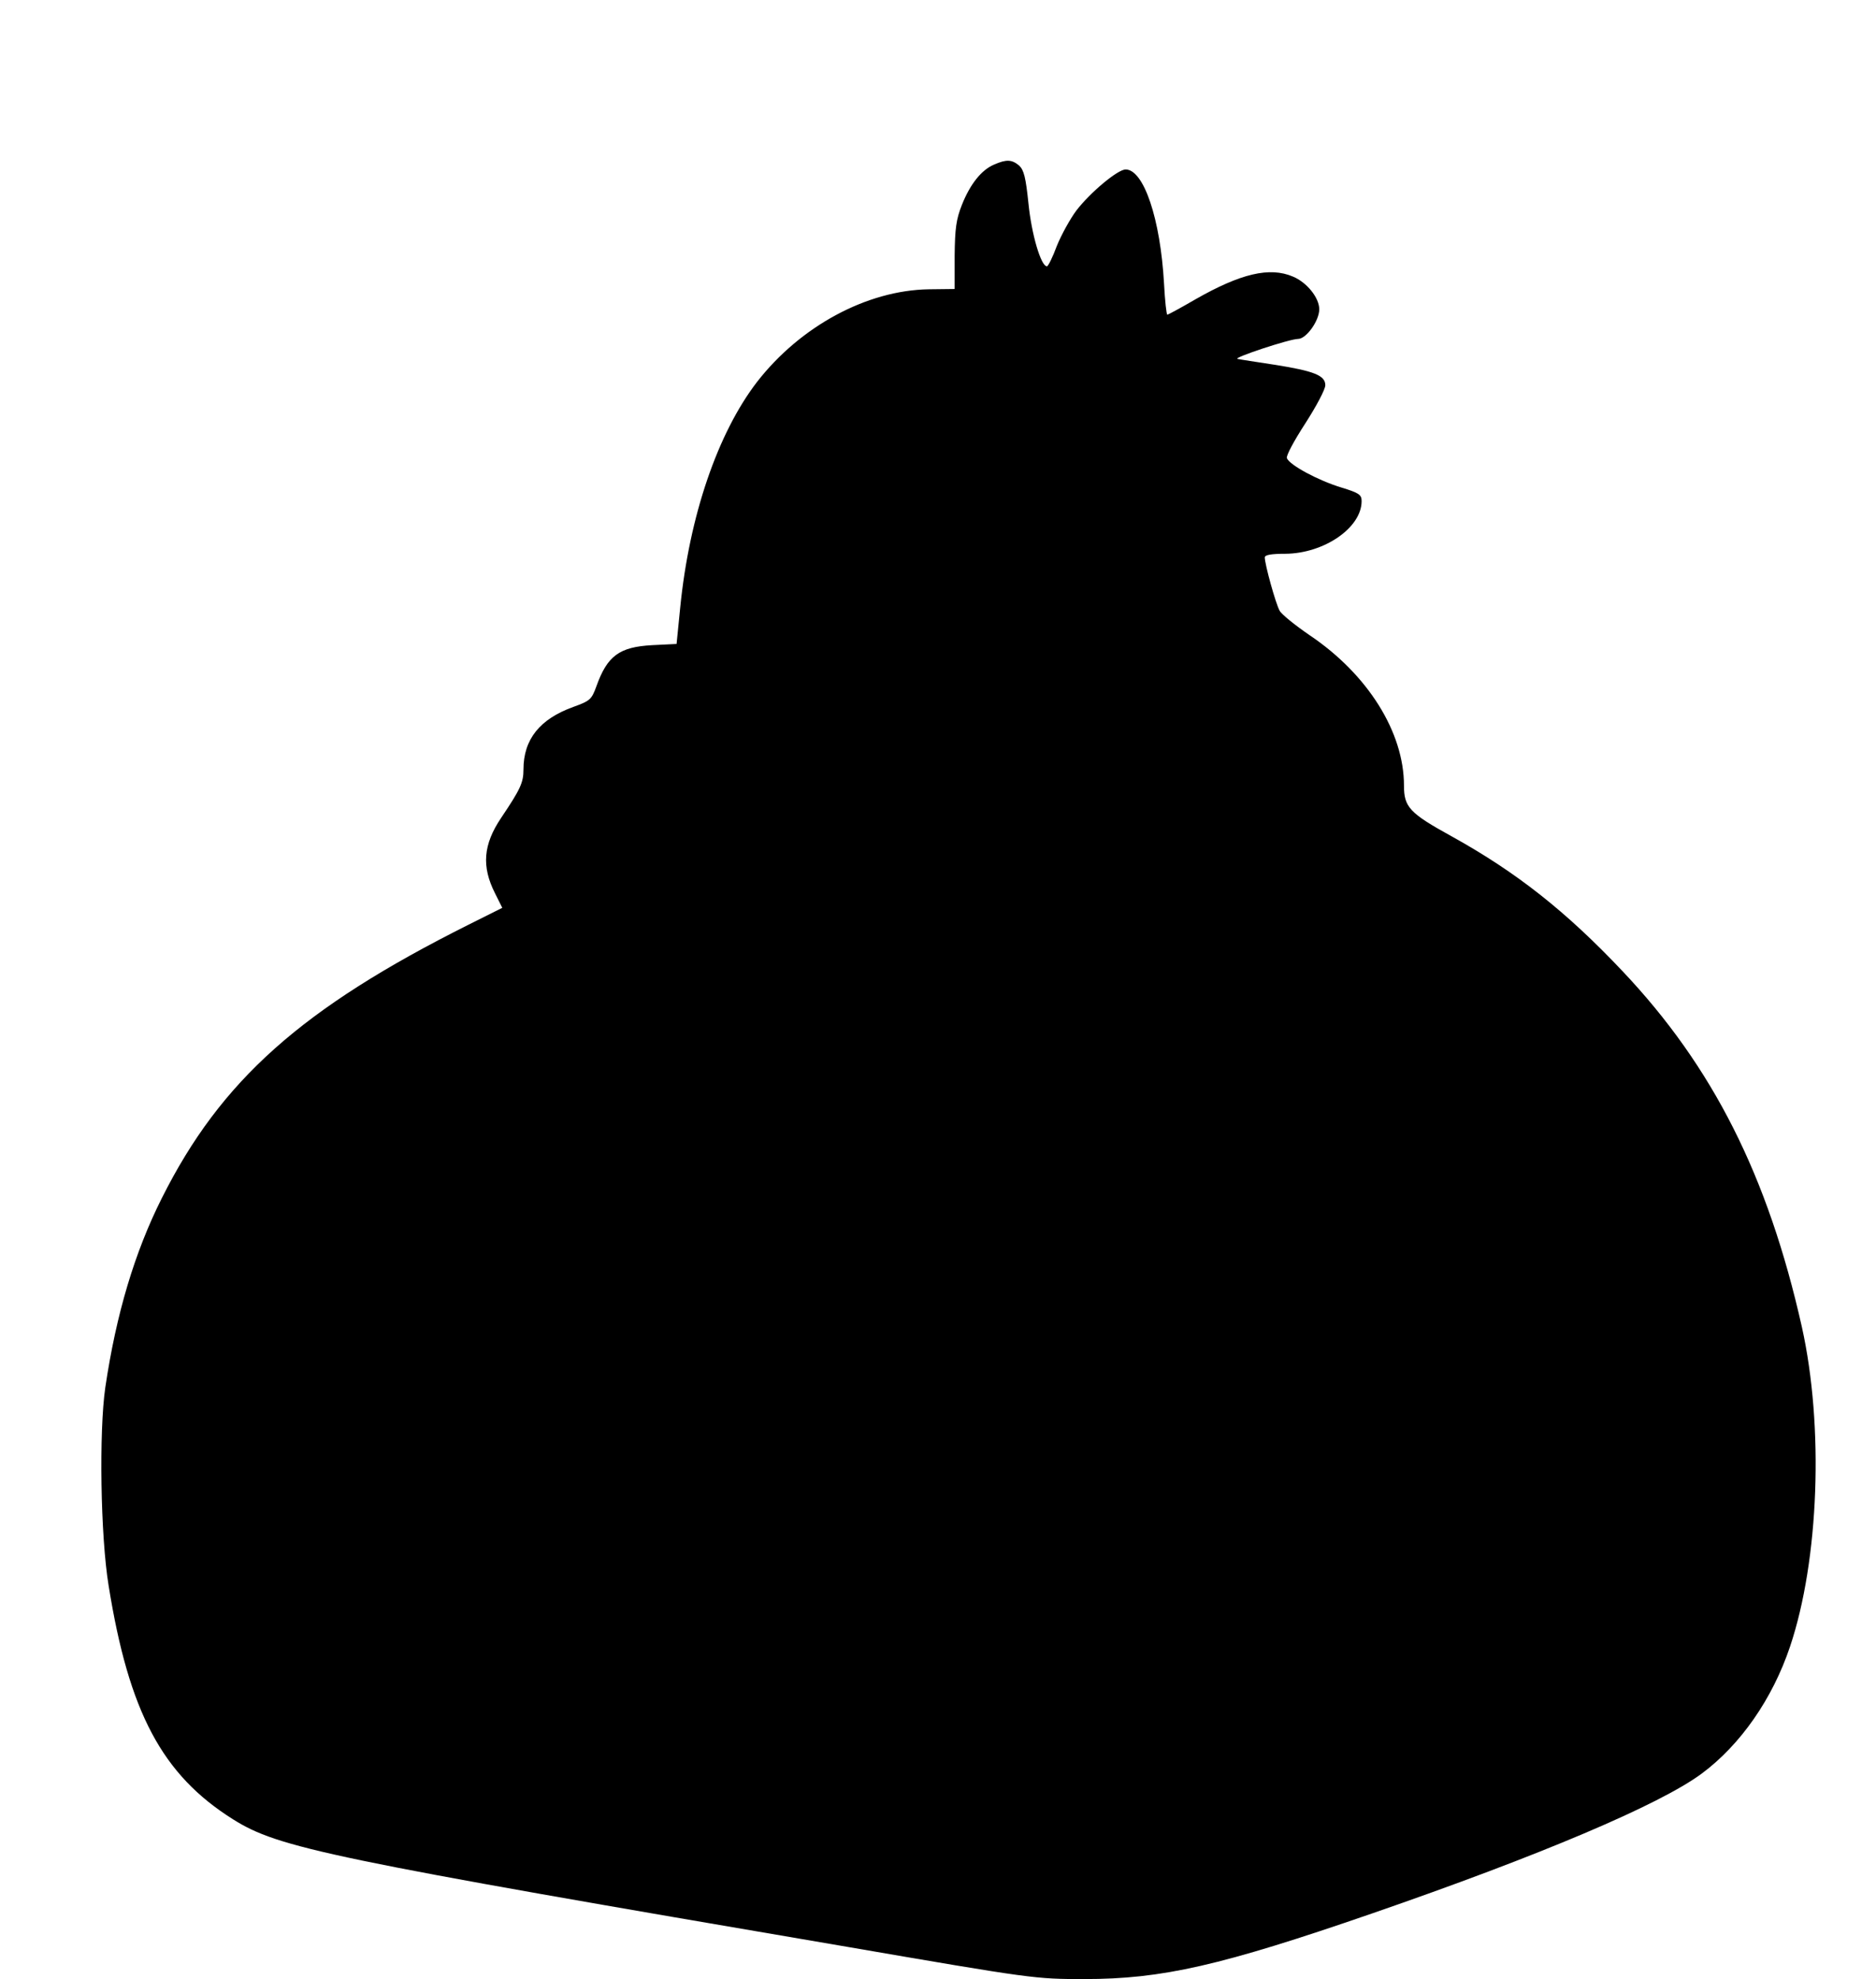
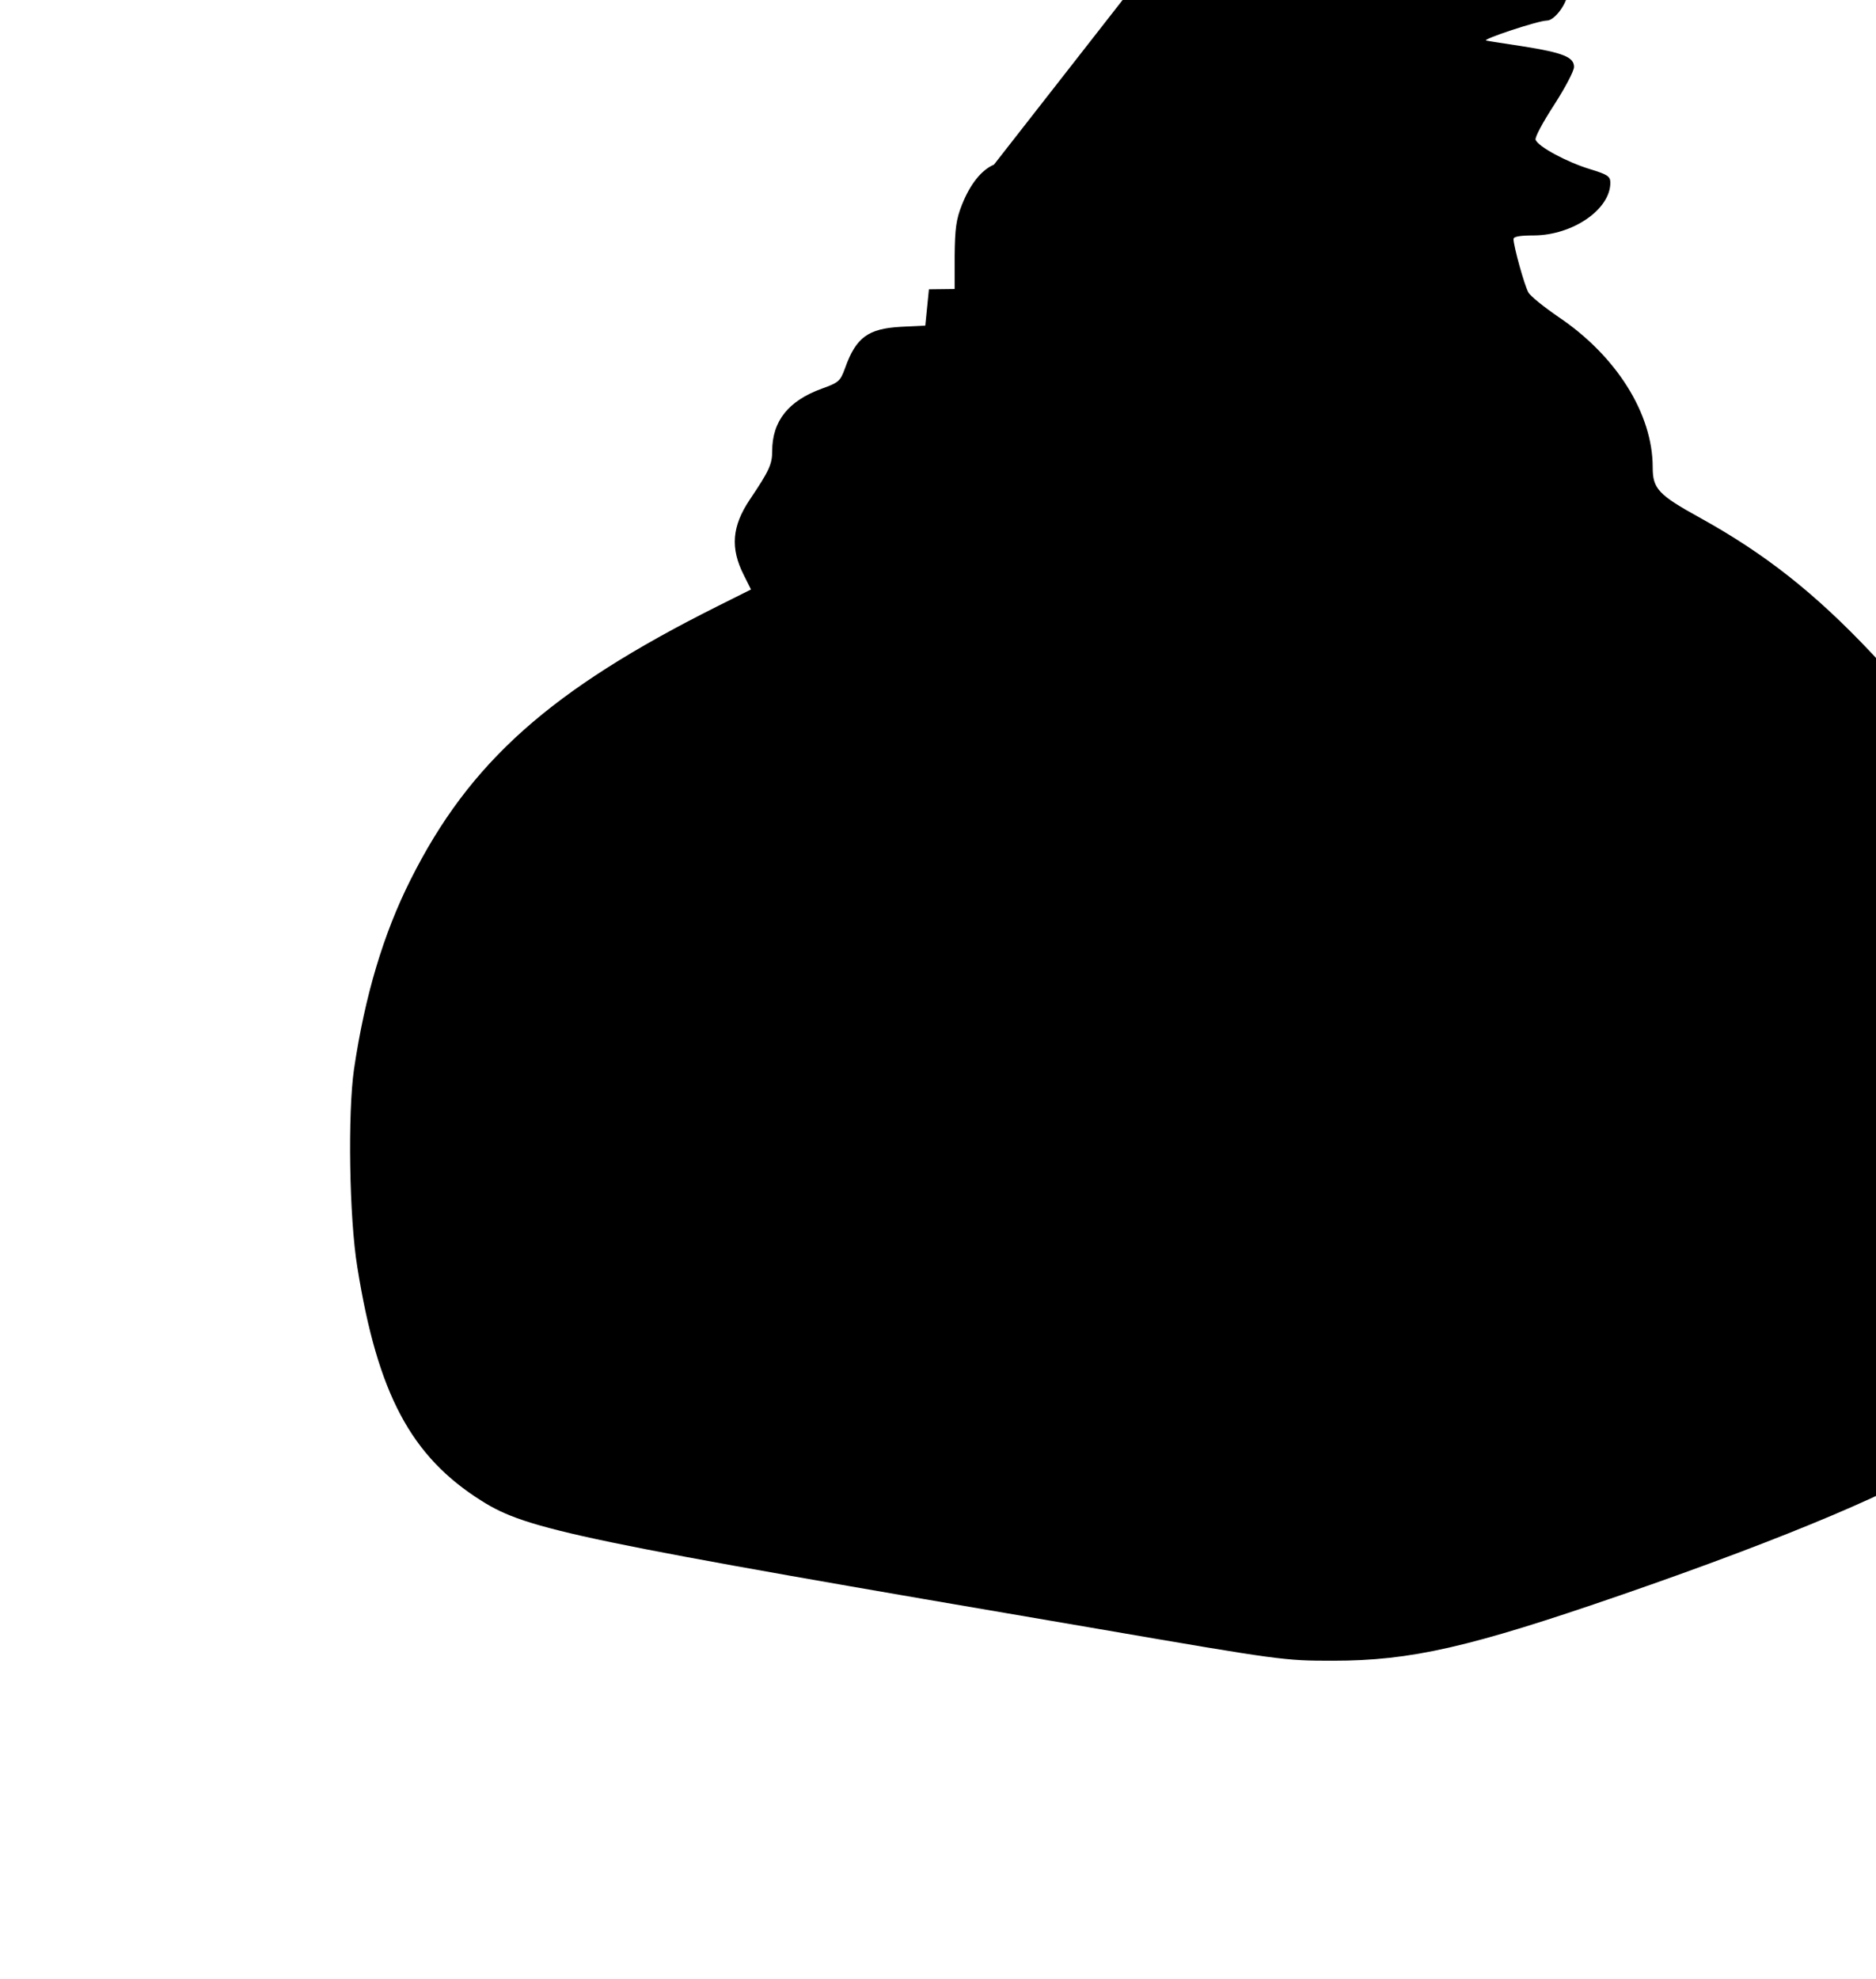
<svg xmlns="http://www.w3.org/2000/svg" version="1.0" width="620pt" height="654pt" viewBox="0 0 620 654" preserveAspectRatio="xMidYMid meet">
  <g transform="translate(0,654) scale(0.1,-0.1)" fill="#000000" stroke="none">
-     <path d="M3285 5996 c-42 -18 -79 -65 -106 -133 -19 -48 -23 -78 -24 -168 l0 -110 -85 -1 c-205 -3 -425 -122 -568 -306 -130 -169 -224 -443 -254 -746 l-12 -120 -81 -4 c-108 -6 -148 -35 -184 -136 -16 -44 -21 -48 -76 -68 -111 -40 -165 -107 -165 -207 0 -43 -10 -65 -74 -160 -59 -88 -65 -160 -20 -249 l24 -48 -112 -56 c-551 -276 -818 -514 -1013 -903 -90 -179 -151 -383 -187 -626 -21 -145 -16 -491 11 -655 67 -418 177 -625 411 -772 151 -95 314 -129 2033 -422 610 -105 619 -106 780 -106 258 0 451 44 952 217 553 191 950 359 1089 462 128 95 234 247 292 420 96 286 112 728 39 1056 -112 499 -294 860 -593 1176 -187 198 -351 327 -564 445 -140 77 -158 97 -158 168 0 177 -120 368 -312 497 -48 33 -93 69 -99 81 -13 23 -49 153 -49 176 0 8 20 12 68 12 128 1 252 86 252 174 0 21 -8 27 -67 45 -76 23 -171 74 -180 97 -3 8 24 58 61 115 36 56 66 112 66 126 0 32 -36 47 -170 68 -58 9 -112 17 -120 19 -18 3 172 66 200 66 27 0 70 60 70 98 0 38 -41 89 -87 108 -77 33 -173 10 -322 -75 -48 -28 -91 -51 -93 -51 -3 0 -8 46 -11 103 -12 214 -67 377 -127 377 -26 0 -117 -76 -163 -136 -20 -27 -49 -79 -64 -116 -14 -38 -29 -68 -33 -68 -20 0 -51 107 -61 207 -9 87 -15 111 -31 126 -24 20 -42 21 -83 3z" />
+     <path d="M3285 5996 c-42 -18 -79 -65 -106 -133 -19 -48 -23 -78 -24 -168 l0 -110 -85 -1 l-12 -120 -81 -4 c-108 -6 -148 -35 -184 -136 -16 -44 -21 -48 -76 -68 -111 -40 -165 -107 -165 -207 0 -43 -10 -65 -74 -160 -59 -88 -65 -160 -20 -249 l24 -48 -112 -56 c-551 -276 -818 -514 -1013 -903 -90 -179 -151 -383 -187 -626 -21 -145 -16 -491 11 -655 67 -418 177 -625 411 -772 151 -95 314 -129 2033 -422 610 -105 619 -106 780 -106 258 0 451 44 952 217 553 191 950 359 1089 462 128 95 234 247 292 420 96 286 112 728 39 1056 -112 499 -294 860 -593 1176 -187 198 -351 327 -564 445 -140 77 -158 97 -158 168 0 177 -120 368 -312 497 -48 33 -93 69 -99 81 -13 23 -49 153 -49 176 0 8 20 12 68 12 128 1 252 86 252 174 0 21 -8 27 -67 45 -76 23 -171 74 -180 97 -3 8 24 58 61 115 36 56 66 112 66 126 0 32 -36 47 -170 68 -58 9 -112 17 -120 19 -18 3 172 66 200 66 27 0 70 60 70 98 0 38 -41 89 -87 108 -77 33 -173 10 -322 -75 -48 -28 -91 -51 -93 -51 -3 0 -8 46 -11 103 -12 214 -67 377 -127 377 -26 0 -117 -76 -163 -136 -20 -27 -49 -79 -64 -116 -14 -38 -29 -68 -33 -68 -20 0 -51 107 -61 207 -9 87 -15 111 -31 126 -24 20 -42 21 -83 3z" />
  </g>
</svg>